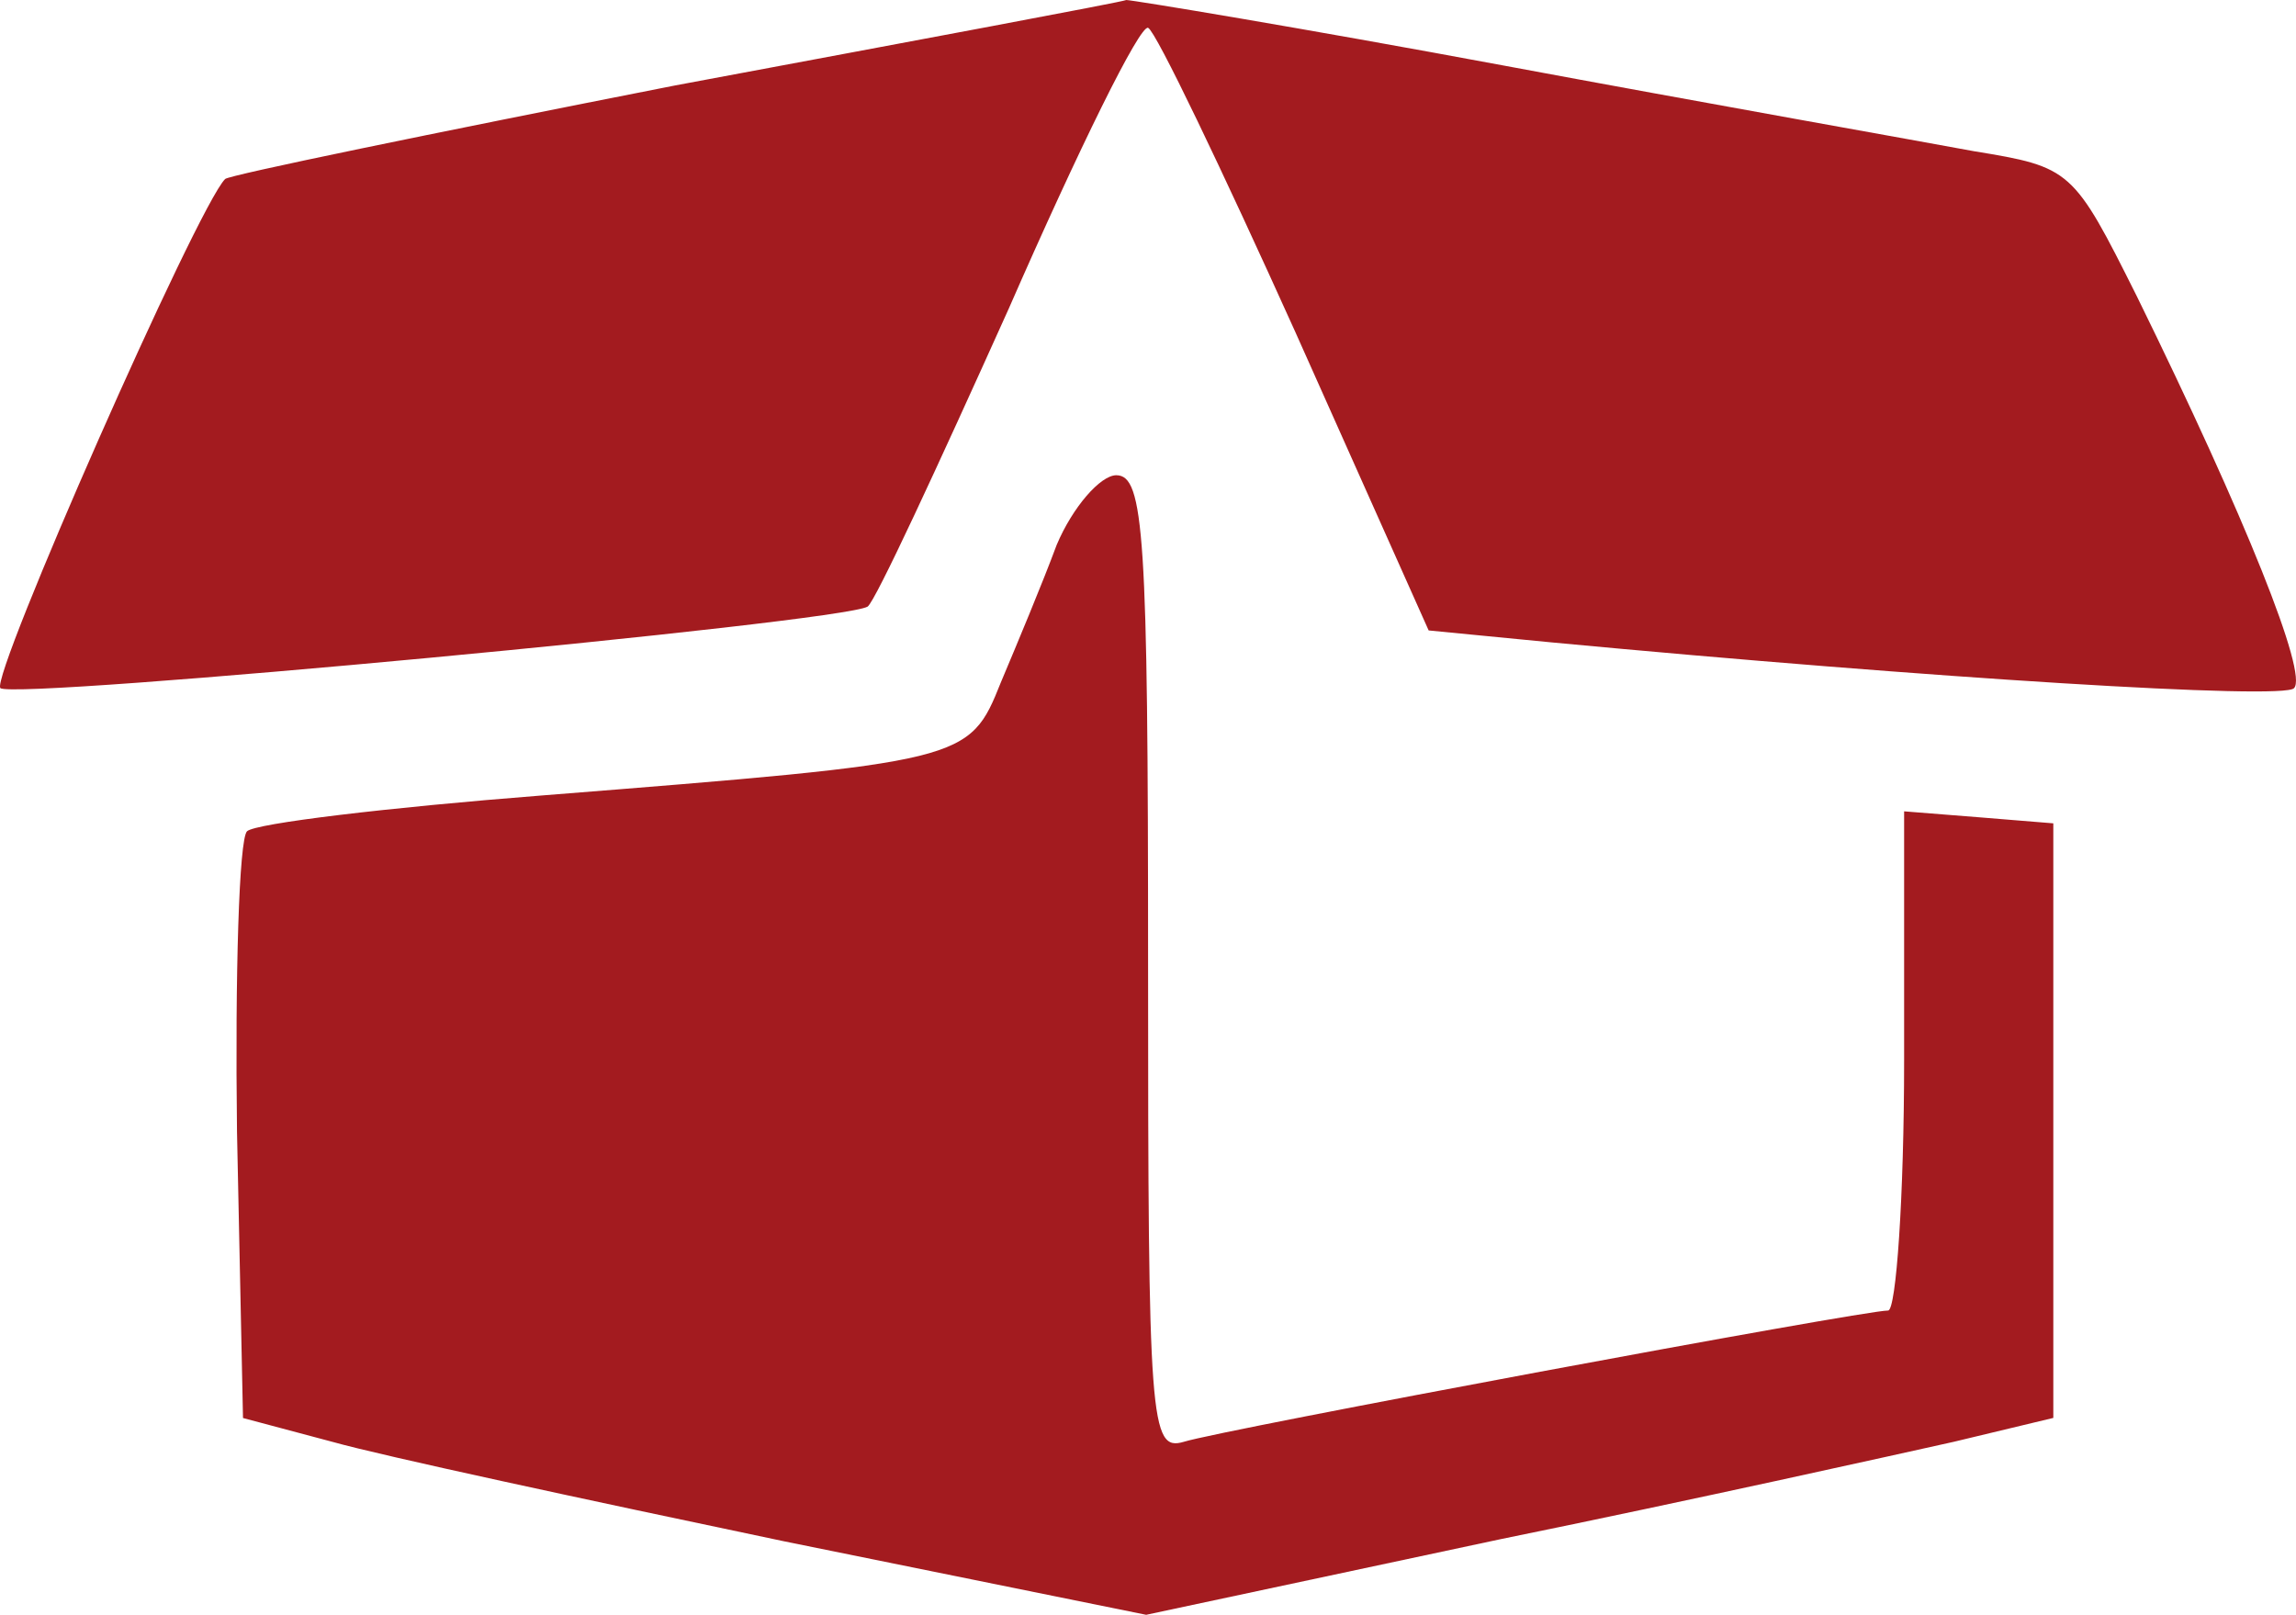
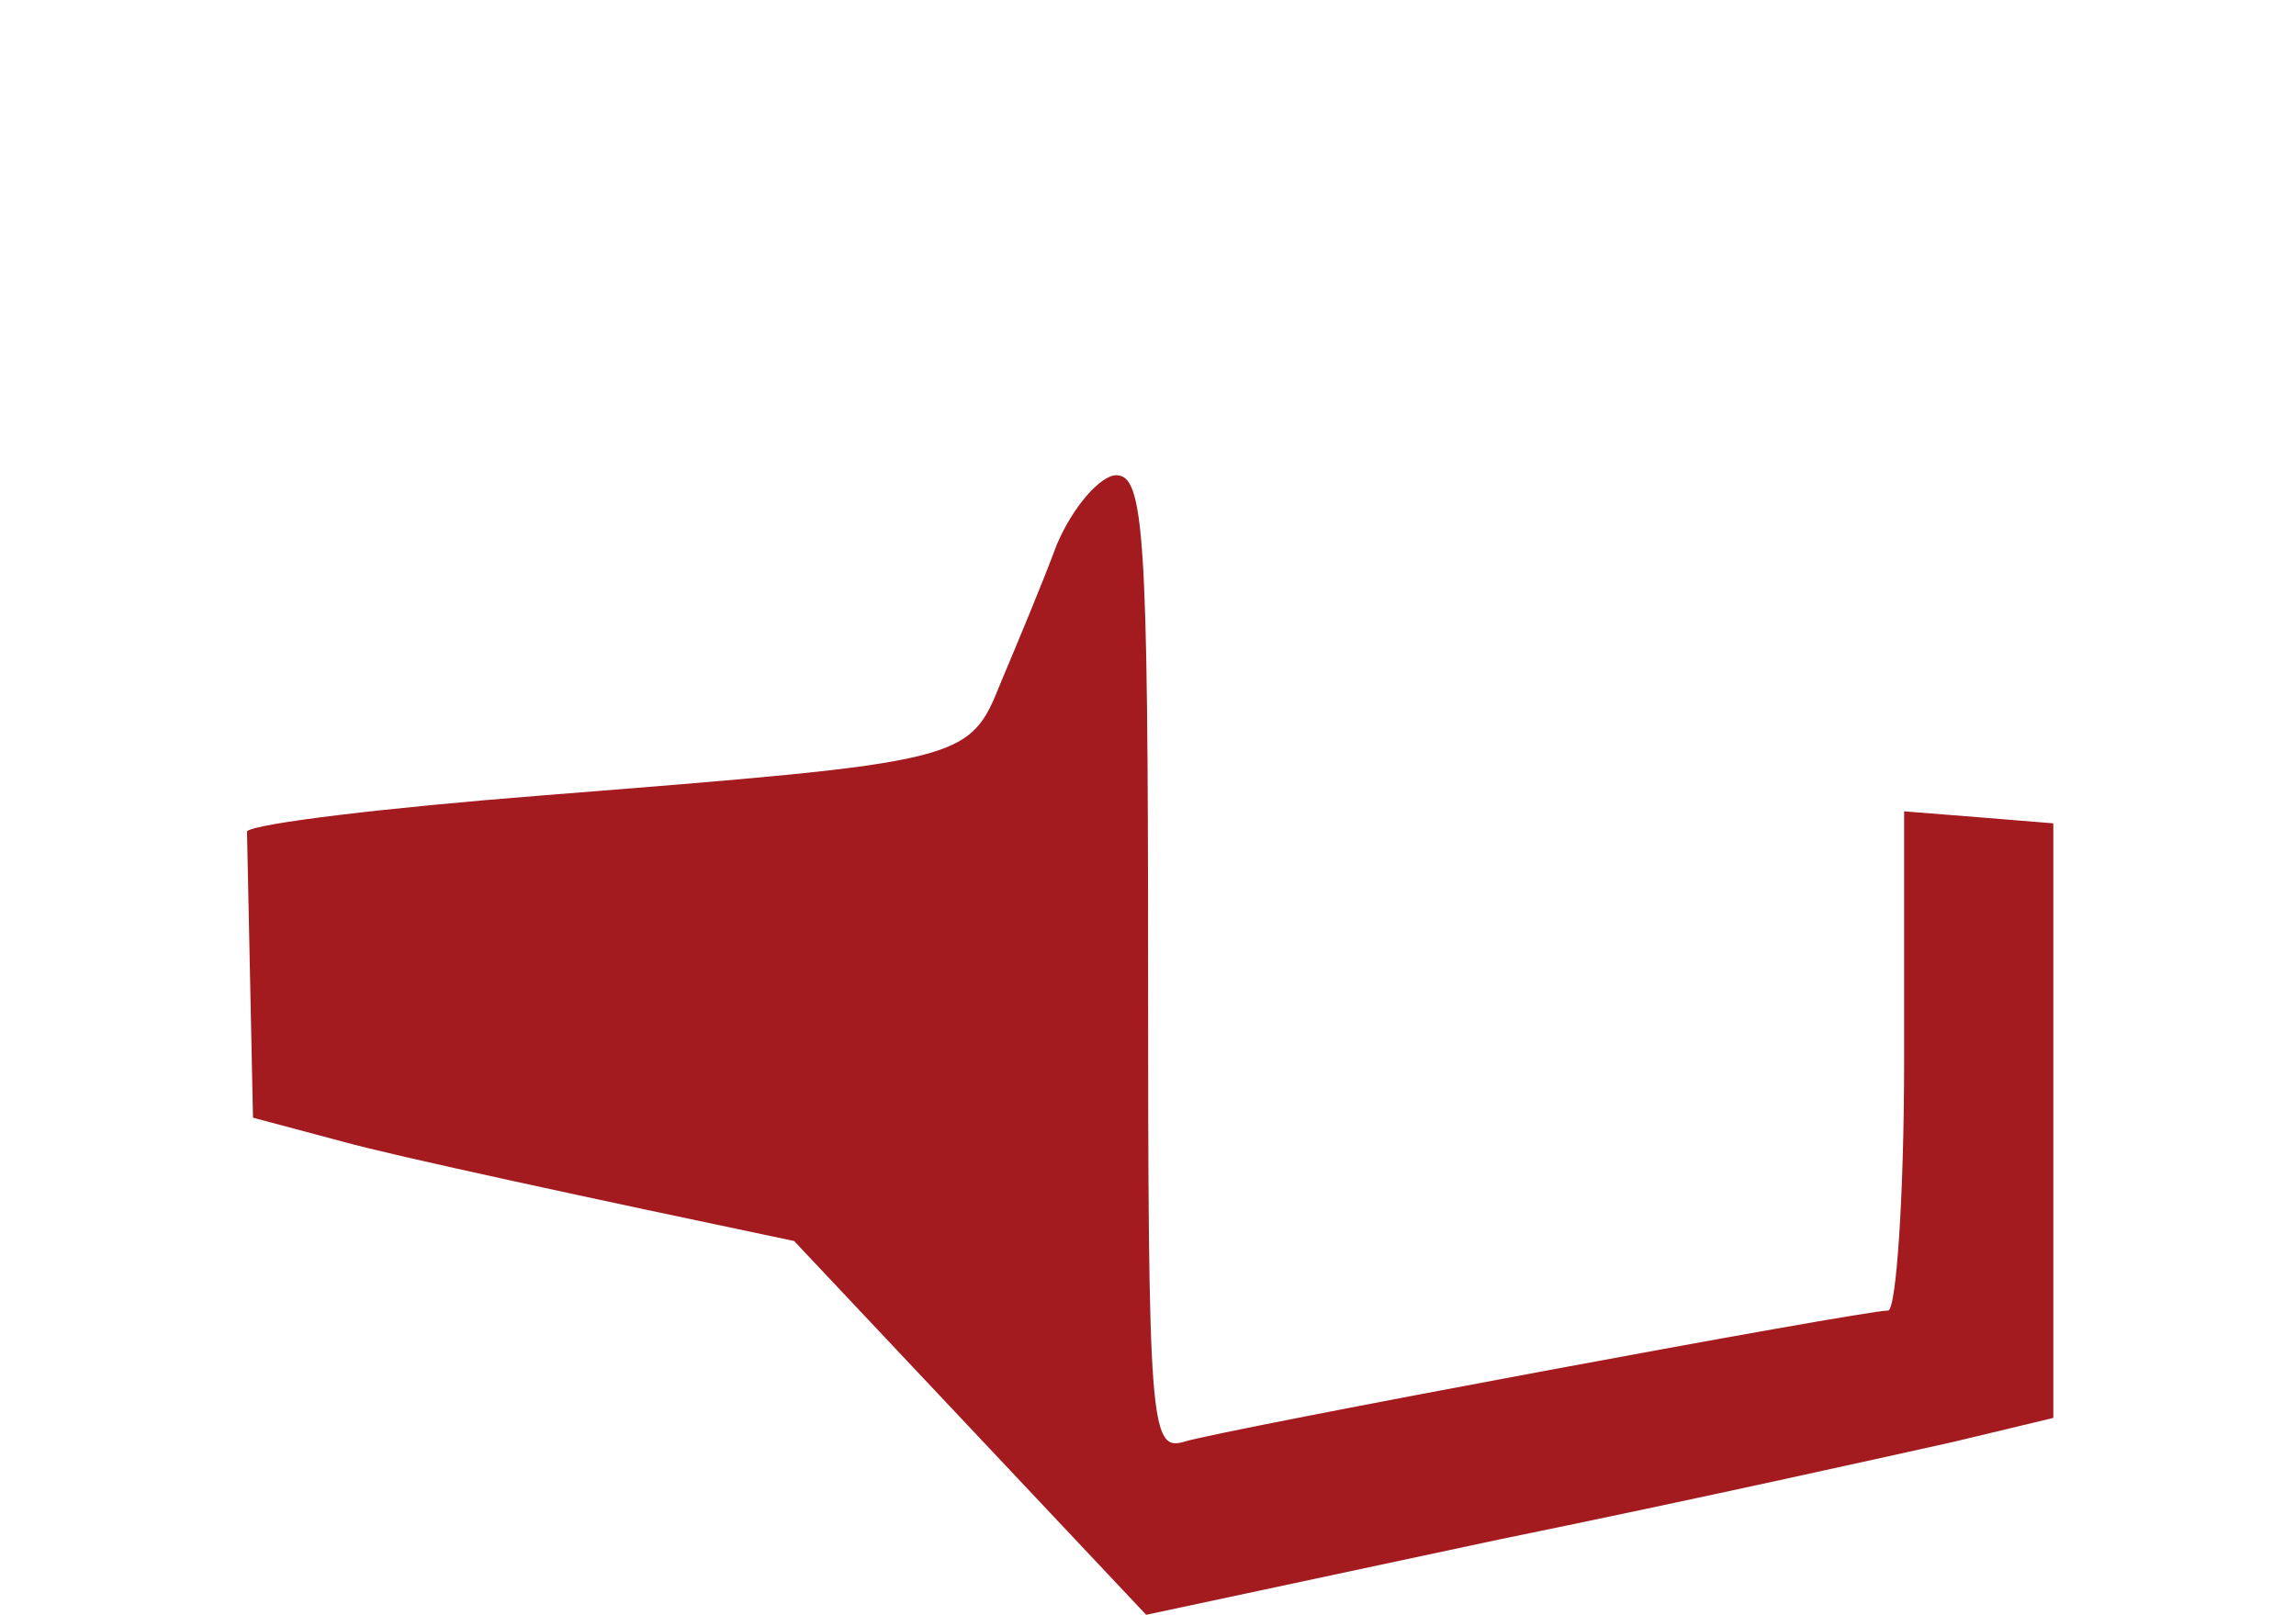
<svg xmlns="http://www.w3.org/2000/svg" width="114.818" height="80.78" viewBox="0 0 114.818 80.78">
  <g id="chemical-our-edge-image2" transform="translate(-0.283 89.9)">
-     <path id="Path_424" data-name="Path 424" d="M34.025-85.622c-12.137,2.388-22.284,4.477-22.483,4.676C10.149-79.554-.2-56.076.3-55.479c.7.6,42.081-3.283,43.374-4.079.4-.3,3.482-6.964,7.063-14.922C54.22-82.439,57.3-88.706,57.7-88.507s3.681,7.063,7.362,15.221l6.665,14.922,6.168.6c19,1.791,36.61,2.885,37.107,2.288.7-.7-2.388-8.456-7.859-19.6-3.183-6.367-3.283-6.466-8.158-7.262-2.686-.5-13.331-2.388-23.478-4.278s-18.6-3.283-18.9-3.283C56.408-89.8,46.261-87.91,34.025-85.622Z" transform="translate(0)" fill="#a31b1f" />
-     <path id="Path_425" data-name="Path 425" d="M53.187-62.518c-.7,1.89-1.99,4.974-2.786,6.864-1.592,3.979-1.691,3.979-22.981,5.671-7.66.6-14.326,1.393-14.723,1.791s-.6,7.163-.5,15.022l.3,14.326,4.477,1.194c2.487.7,12.634,2.885,22.583,4.974L57.663-9l17.708-3.78c9.749-1.99,20-4.278,22.682-4.875l4.974-1.194V-48.591l-3.681-.3-3.78-.3v12.435c0,6.864-.4,12.535-.8,12.535-1.293,0-33.327,5.969-35.217,6.566-1.691.5-1.791-.9-1.791-23.876,0-21.488-.2-24.473-1.592-24.473C55.375-66,53.983-64.408,53.187-62.518Z" transform="translate(-0.062 -0.124)" fill="#a31b1f" />
+     <path id="Path_425" data-name="Path 425" d="M53.187-62.518c-.7,1.89-1.99,4.974-2.786,6.864-1.592,3.979-1.691,3.979-22.981,5.671-7.66.6-14.326,1.393-14.723,1.791l.3,14.326,4.477,1.194c2.487.7,12.634,2.885,22.583,4.974L57.663-9l17.708-3.78c9.749-1.99,20-4.278,22.682-4.875l4.974-1.194V-48.591l-3.681-.3-3.78-.3v12.435c0,6.864-.4,12.535-.8,12.535-1.293,0-33.327,5.969-35.217,6.566-1.691.5-1.791-.9-1.791-23.876,0-21.488-.2-24.473-1.592-24.473C55.375-66,53.983-64.408,53.187-62.518Z" transform="translate(-0.062 -0.124)" fill="#a31b1f" />
  </g>
</svg>